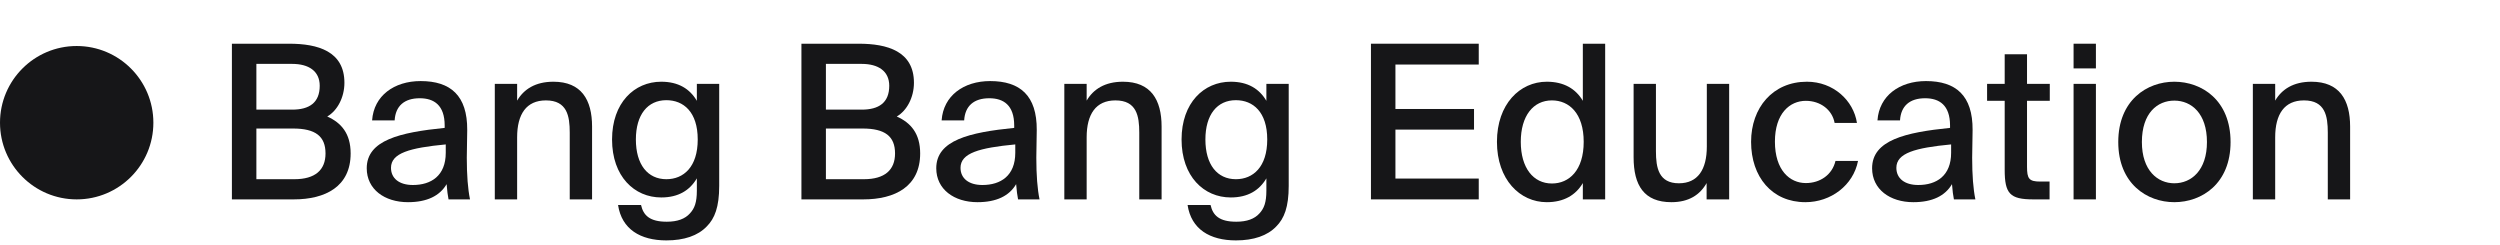
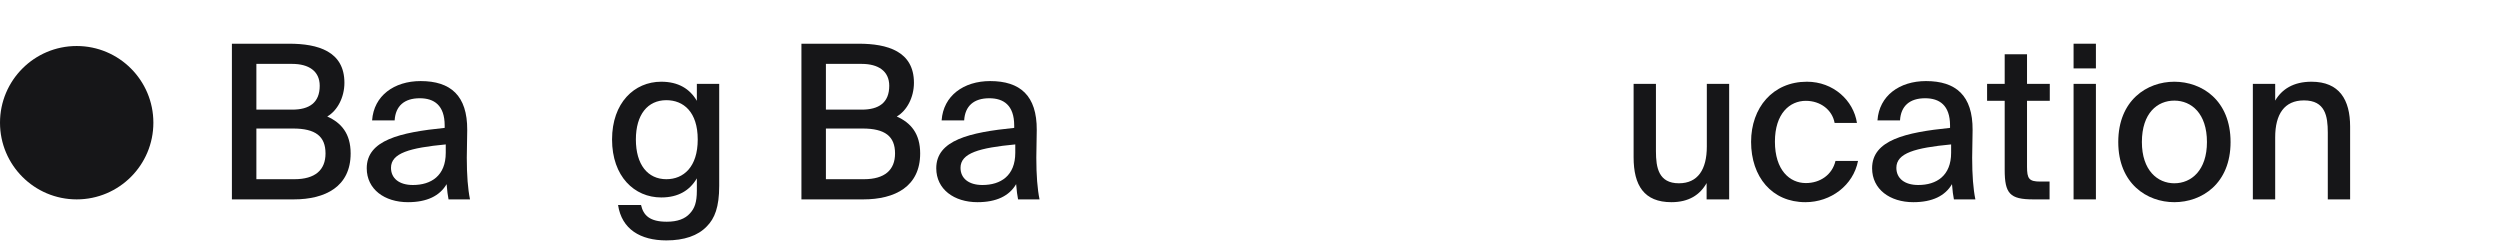
<svg xmlns="http://www.w3.org/2000/svg" width="163" height="16" viewBox="0 0 163 16" fill="none">
  <circle cx="5" cy="8" r="5" fill="#161618" />
  <path d="M15.12 13V2.85H18.858C20.72 2.85 22.456 3.34 22.456 5.398C22.456 6.35 21.994 7.218 21.336 7.596C22.246 8.002 22.862 8.702 22.862 10.004C22.862 12.16 21.224 13 19.152 13H15.12ZM16.716 8.38V11.684H19.194C20.552 11.684 21.224 11.082 21.224 10.004C21.224 8.884 20.566 8.38 19.11 8.38H16.716ZM16.716 4.166V7.148H19.054C20.16 7.148 20.846 6.7 20.846 5.594C20.846 4.628 20.118 4.166 19.054 4.166H16.716Z" fill="#161618" />
  <path d="M29.063 9.962V9.416C26.725 9.64 25.493 9.976 25.493 10.942C25.493 11.628 26.025 12.062 26.921 12.062C28.111 12.062 29.063 11.46 29.063 9.962ZM26.599 13.182C25.073 13.182 23.911 12.342 23.911 10.97C23.911 9.136 26.081 8.632 28.993 8.338V8.184C28.993 6.854 28.293 6.406 27.369 6.406C26.361 6.406 25.787 6.91 25.731 7.848H24.261C24.373 6.238 25.703 5.286 27.425 5.286C29.371 5.286 30.477 6.224 30.463 8.478C30.463 8.66 30.435 9.962 30.435 10.284C30.435 11.418 30.505 12.328 30.645 13H29.245C29.189 12.706 29.161 12.496 29.119 12.006C28.671 12.776 27.831 13.182 26.599 13.182Z" fill="#161618" />
-   <path d="M33.717 5.468V6.56C34.151 5.818 34.907 5.328 36.083 5.328C37.903 5.328 38.603 6.504 38.603 8.254V13H37.147V8.646C37.147 7.568 36.979 6.546 35.593 6.546C34.319 6.546 33.717 7.442 33.717 8.954V13H32.261V5.468H33.717Z" fill="#161618" />
  <path d="M45.435 6.574V5.468H46.892V12.118C46.892 13.504 46.597 14.246 46.08 14.764C45.505 15.366 44.609 15.674 43.447 15.674C41.754 15.674 40.535 14.946 40.297 13.364H41.795C41.95 14.05 42.37 14.456 43.475 14.456C44.161 14.456 44.666 14.274 44.987 13.91C45.282 13.588 45.435 13.21 45.435 12.426V11.628C44.974 12.412 44.231 12.874 43.111 12.874C41.361 12.874 39.906 11.502 39.906 9.094C39.906 6.7 41.361 5.328 43.111 5.328C44.231 5.328 44.974 5.79 45.435 6.574ZM45.492 9.094C45.492 7.302 44.568 6.532 43.447 6.532C42.23 6.532 41.459 7.47 41.459 9.094C41.459 10.732 42.23 11.684 43.447 11.684C44.568 11.684 45.492 10.886 45.492 9.094Z" fill="#161618" />
  <path d="M52.253 13V2.85H55.991C57.853 2.85 59.589 3.34 59.589 5.398C59.589 6.35 59.127 7.218 58.469 7.596C59.379 8.002 59.995 8.702 59.995 10.004C59.995 12.16 58.357 13 56.285 13H52.253ZM53.849 8.38V11.684H56.327C57.685 11.684 58.357 11.082 58.357 10.004C58.357 8.884 57.699 8.38 56.243 8.38H53.849ZM53.849 4.166V7.148H56.187C57.293 7.148 57.979 6.7 57.979 5.594C57.979 4.628 57.251 4.166 56.187 4.166H53.849Z" fill="#161618" />
  <path d="M66.196 9.962V9.416C63.858 9.64 62.626 9.976 62.626 10.942C62.626 11.628 63.158 12.062 64.054 12.062C65.244 12.062 66.196 11.46 66.196 9.962ZM63.732 13.182C62.206 13.182 61.044 12.342 61.044 10.97C61.044 9.136 63.214 8.632 66.126 8.338V8.184C66.126 6.854 65.426 6.406 64.502 6.406C63.494 6.406 62.92 6.91 62.864 7.848H61.394C61.506 6.238 62.836 5.286 64.558 5.286C66.504 5.286 67.61 6.224 67.596 8.478C67.596 8.66 67.568 9.962 67.568 10.284C67.568 11.418 67.638 12.328 67.778 13H66.378C66.322 12.706 66.294 12.496 66.252 12.006C65.804 12.776 64.964 13.182 63.732 13.182Z" fill="#161618" />
-   <path d="M70.85 5.468V6.56C71.284 5.818 72.04 5.328 73.216 5.328C75.036 5.328 75.736 6.504 75.736 8.254V13H74.28V8.646C74.28 7.568 74.112 6.546 72.726 6.546C71.452 6.546 70.85 7.442 70.85 8.954V13H69.394V5.468H70.85Z" fill="#161618" />
-   <path d="M82.568 6.574V5.468H84.024V12.118C84.024 13.504 83.73 14.246 83.212 14.764C82.638 15.366 81.742 15.674 80.58 15.674C78.886 15.674 77.668 14.946 77.43 13.364H78.928C79.082 14.05 79.502 14.456 80.608 14.456C81.294 14.456 81.798 14.274 82.12 13.91C82.414 13.588 82.568 13.21 82.568 12.426V11.628C82.106 12.412 81.364 12.874 80.244 12.874C78.494 12.874 77.038 11.502 77.038 9.094C77.038 6.7 78.494 5.328 80.244 5.328C81.364 5.328 82.106 5.79 82.568 6.574ZM82.624 9.094C82.624 7.302 81.7 6.532 80.58 6.532C79.362 6.532 78.592 7.47 78.592 9.094C78.592 10.732 79.362 11.684 80.58 11.684C81.7 11.684 82.624 10.886 82.624 9.094Z" fill="#161618" />
-   <path d="M89.386 13V2.85H96.414V4.208H90.982V7.106H96.106V8.45H90.982V11.642H96.414V13H89.386Z" fill="#161618" />
-   <path d="M103.201 6.574V2.85H104.657V13H103.201V11.936C102.739 12.72 101.969 13.182 100.849 13.182C99.099 13.182 97.601 11.712 97.601 9.248C97.601 6.784 99.099 5.328 100.849 5.328C101.969 5.328 102.739 5.79 103.201 6.574ZM103.257 9.248C103.257 7.386 102.305 6.546 101.185 6.546C99.967 6.546 99.155 7.554 99.155 9.248C99.155 10.942 99.967 11.964 101.185 11.964C102.305 11.964 103.257 11.11 103.257 9.248Z" fill="#161618" />
  <path d="M111.271 13V11.936C110.837 12.706 110.109 13.182 108.975 13.182C107.197 13.182 106.511 12.09 106.511 10.256V5.468H107.967V9.864C107.967 10.942 108.149 11.95 109.465 11.95C110.697 11.95 111.285 11.054 111.285 9.556V5.468H112.741V13H111.271Z" fill="#161618" />
  <path d="M117.811 5.328C119.533 5.328 120.849 6.546 121.073 8.016H119.617C119.463 7.162 118.693 6.574 117.741 6.574C116.691 6.574 115.725 7.4 115.725 9.234C115.725 11.096 116.691 11.936 117.741 11.936C118.679 11.936 119.463 11.39 119.673 10.494H121.143C120.835 12.076 119.379 13.182 117.713 13.182C115.529 13.182 114.171 11.53 114.171 9.248C114.171 7.022 115.585 5.328 117.811 5.328Z" fill="#161618" />
  <path d="M127.213 9.962V9.416C124.875 9.64 123.643 9.976 123.643 10.942C123.643 11.628 124.175 12.062 125.071 12.062C126.261 12.062 127.213 11.46 127.213 9.962ZM124.749 13.182C123.223 13.182 122.061 12.342 122.061 10.97C122.061 9.136 124.231 8.632 127.143 8.338V8.184C127.143 6.854 126.443 6.406 125.519 6.406C124.511 6.406 123.937 6.91 123.881 7.848H122.411C122.523 6.238 123.853 5.286 125.575 5.286C127.521 5.286 128.627 6.224 128.613 8.478C128.613 8.66 128.585 9.962 128.585 10.284C128.585 11.418 128.655 12.328 128.795 13H127.395C127.339 12.706 127.311 12.496 127.269 12.006C126.821 12.776 125.981 13.182 124.749 13.182Z" fill="#161618" />
  <path d="M130.706 5.468V3.536H132.162V5.468H133.646V6.574H132.162V10.872C132.162 11.642 132.288 11.838 133.016 11.838H133.632V13H132.568C131.042 13 130.706 12.622 130.706 11.068V6.574H129.558V5.468H130.706Z" fill="#161618" />
  <path d="M135.197 5.468H136.653V13H135.197V5.468ZM135.197 2.85H136.653V4.46H135.197V2.85Z" fill="#161618" />
  <path d="M139.651 9.262C139.651 11.11 140.673 11.95 141.765 11.95C142.885 11.95 143.893 11.096 143.893 9.262C143.893 7.4 142.885 6.56 141.765 6.56C140.673 6.56 139.651 7.358 139.651 9.262ZM141.765 5.328C143.557 5.328 145.433 6.532 145.433 9.262C145.433 11.978 143.557 13.182 141.765 13.182C139.987 13.182 138.111 11.978 138.111 9.262C138.111 6.532 139.987 5.328 141.765 5.328Z" fill="#161618" />
  <path d="M148.342 5.468V6.56C148.776 5.818 149.532 5.328 150.708 5.328C152.528 5.328 153.228 6.504 153.228 8.254V13H151.772V8.646C151.772 7.568 151.604 6.546 150.218 6.546C148.944 6.546 148.342 7.442 148.342 8.954V13H146.886V5.468H148.342Z" fill="#161618" />
</svg>